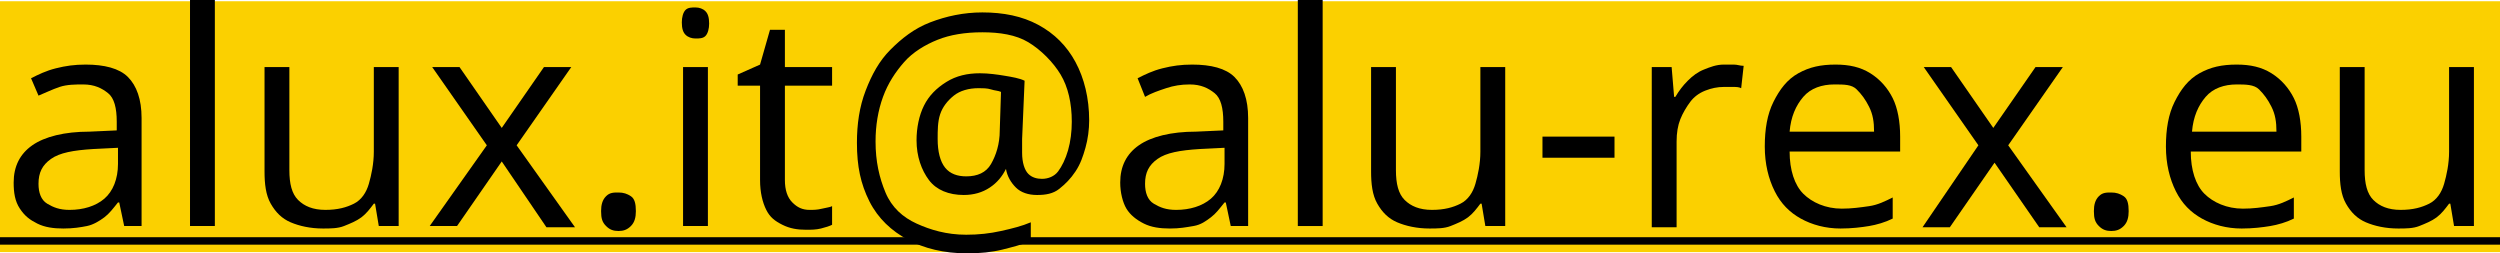
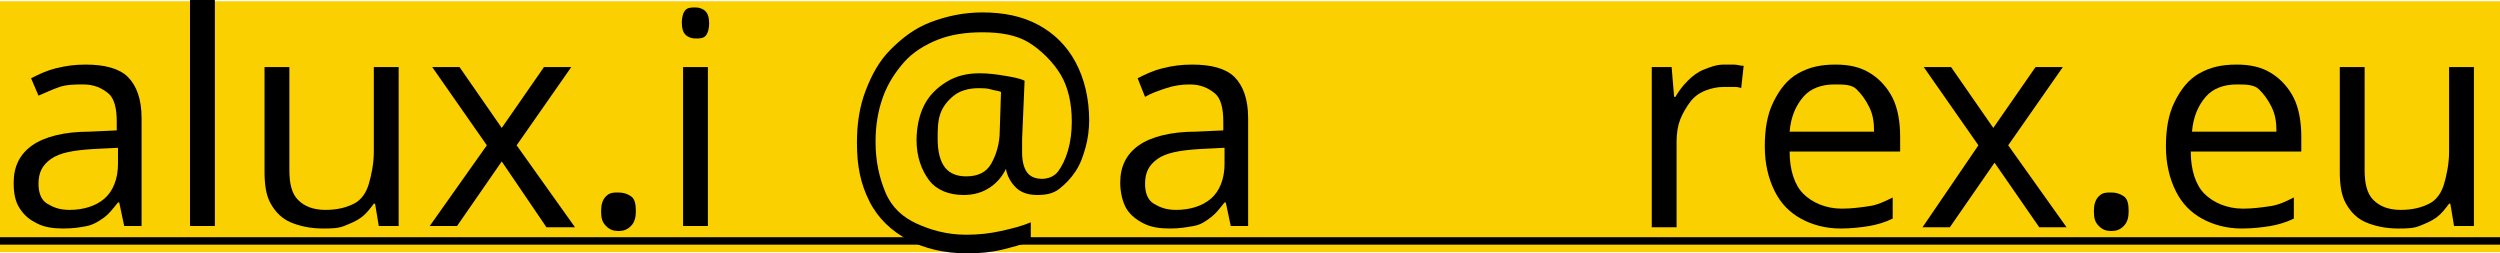
<svg xmlns="http://www.w3.org/2000/svg" version="1.1" id="Calque_1" x="0px" y="0px" viewBox="0 0 201.3 20.4" style="enable-background:new 0 0 201.3 20.4;" xml:space="preserve">
  <style type="text/css">
	.st0{fill:#FBD000;}
	.st1{fill:none;}
</style>
  <rect y="0.1" class="st0" width="201.3" height="20.2" />
  <path class="st1" d="M-766.7-285.8h1712v598h-1712V-285.8z" />
  <g>
    <path d="M6.9,5.2c1.5,0,2.7,0.3,3.4,1s1.1,1.8,1.1,3.3v8.7H10l-0.4-1.9H9.5c-0.4,0.5-0.7,0.9-1.1,1.2S7.5,18.1,7,18.2   s-1.1,0.2-1.9,0.2c-0.8,0-1.5-0.1-2.1-0.4S2,17.4,1.6,16.8s-0.5-1.3-0.5-2.1c0-1.3,0.5-2.3,1.5-3s2.6-1.1,4.6-1.1l2.2-0.1V9.8   c0-1.1-0.2-1.9-0.7-2.3s-1.1-0.7-2-0.7C6.1,6.8,5.4,6.8,4.8,7S3.6,7.5,3.1,7.7L2.5,6.3c0.6-0.3,1.2-0.6,2-0.8S6,5.2,6.9,5.2z    M9.5,11.9l-2,0.1c-1.6,0.1-2.7,0.3-3.4,0.8s-1,1.1-1,2c0,0.7,0.2,1.3,0.7,1.6s1,0.5,1.8,0.5c1.1,0,2.1-0.3,2.8-0.9   s1.1-1.6,1.1-2.8V11.9z" />
    <path d="M17.3,18.2h-2V0h2V18.2z" />
    <path d="M32.1,5.4v12.8h-1.6l-0.3-1.8h-0.1c-0.3,0.4-0.6,0.8-1,1.1s-0.9,0.5-1.4,0.7s-1.1,0.2-1.7,0.2c-1,0-1.9-0.2-2.6-0.5   s-1.2-0.8-1.6-1.5s-0.5-1.6-0.5-2.6V5.4h2v8.3c0,1.1,0.2,1.9,0.7,2.4s1.2,0.8,2.2,0.8c1,0,1.7-0.2,2.3-0.5s1-0.9,1.2-1.6   s0.4-1.6,0.4-2.6V5.4H32.1z" />
    <path d="M39.2,11.7l-4.4-6.3H37l3.4,4.9l3.4-4.9H46l-4.4,6.3l4.7,6.6H44L40.4,13l-3.6,5.2h-2.2L39.2,11.7z" />
    <path d="M48.4,17c0-0.5,0.1-0.9,0.4-1.2s0.6-0.3,1-0.3c0.4,0,0.7,0.1,1,0.3s0.4,0.6,0.4,1.2c0,0.5-0.1,0.9-0.4,1.2s-0.6,0.4-1,0.4   c-0.4,0-0.7-0.1-1-0.4S48.4,17.6,48.4,17z" />
    <path d="M56,0.6c0.3,0,0.6,0.1,0.8,0.3s0.3,0.5,0.3,1c0,0.4-0.1,0.8-0.3,1S56.3,3.1,56,3.1c-0.3,0-0.6-0.1-0.8-0.3s-0.3-0.5-0.3-1   c0-0.4,0.1-0.8,0.3-1S55.7,0.6,56,0.6z M57,5.4v12.8H55V5.4H57z" />
-     <path d="M65.2,16.9c0.3,0,0.6,0,1-0.1s0.6-0.1,0.8-0.2v1.5c-0.2,0.1-0.5,0.2-0.9,0.3s-0.8,0.1-1.2,0.1c-0.7,0-1.3-0.1-1.9-0.4   s-1-0.6-1.3-1.2s-0.5-1.4-0.5-2.4V6.9h-1.8V6l1.8-0.8L62,2.4h1.2v3H67v1.5h-3.8v7.6c0,0.8,0.2,1.4,0.6,1.8S64.6,16.9,65.2,16.9z" />
    <path d="M87.7,9.7c0,0.7-0.1,1.5-0.3,2.2s-0.4,1.3-0.8,1.9s-0.8,1-1.3,1.4s-1.1,0.5-1.8,0.5c-0.7,0-1.3-0.2-1.7-0.6   s-0.7-0.9-0.8-1.5H81c-0.3,0.6-0.7,1.1-1.3,1.5s-1.3,0.6-2.1,0.6c-1.2,0-2.2-0.4-2.8-1.2s-1-1.9-1-3.2c0-1,0.2-2,0.6-2.8   s1-1.4,1.8-1.9s1.7-0.7,2.7-0.7c0.7,0,1.4,0.1,2,0.2s1.2,0.2,1.6,0.4l-0.2,4.7c0,0.3,0,0.5,0,0.7s0,0.3,0,0.4   c0,0.8,0.2,1.4,0.5,1.7s0.7,0.4,1.1,0.4c0.5,0,1-0.2,1.3-0.6s0.6-1,0.8-1.7s0.3-1.5,0.3-2.3c0-1.5-0.3-2.8-0.9-3.8S83.8,4,82.8,3.4   s-2.3-0.8-3.7-0.8c-1.4,0-2.6,0.2-3.6,0.6s-2,1-2.7,1.8s-1.3,1.7-1.7,2.8s-0.6,2.3-0.6,3.6c0,1.6,0.3,2.9,0.8,4.1s1.4,2,2.5,2.5   s2.4,0.9,4,0.9c1,0,1.9-0.1,2.8-0.3s1.7-0.4,2.4-0.7v1.5c-0.7,0.3-1.5,0.5-2.3,0.7s-1.8,0.3-2.8,0.3c-1.9,0-3.5-0.4-4.8-1.1   s-2.4-1.7-3.1-3.1S69,13.4,69,11.5c0-1.5,0.2-2.9,0.7-4.2s1.1-2.4,2-3.3s1.9-1.7,3.2-2.2s2.7-0.8,4.2-0.8c1.7,0,3.2,0.3,4.5,1   s2.3,1.7,3,3S87.7,7.9,87.7,9.7z M75.5,11.2c0,1,0.2,1.8,0.6,2.3s1,0.7,1.7,0.7c0.9,0,1.6-0.3,2-1s0.7-1.6,0.7-2.7l0.1-3.1   c-0.2-0.1-0.5-0.1-0.8-0.2s-0.7-0.1-1-0.1c-0.8,0-1.5,0.2-2,0.6s-0.9,0.9-1.1,1.5S75.5,10.5,75.5,11.2z" />
    <path d="M96,5.2c1.5,0,2.7,0.3,3.4,1s1.1,1.8,1.1,3.3v8.7h-1.4l-0.4-1.9h-0.1c-0.4,0.5-0.7,0.9-1.1,1.2s-0.8,0.6-1.4,0.7   s-1.1,0.2-1.9,0.2c-0.8,0-1.5-0.1-2.1-0.4s-1.1-0.7-1.4-1.2s-0.5-1.3-0.5-2.1c0-1.3,0.5-2.3,1.5-3s2.6-1.1,4.6-1.1l2.2-0.1V9.8   c0-1.1-0.2-1.9-0.7-2.3s-1.1-0.7-2-0.7c-0.7,0-1.3,0.1-1.9,0.3s-1.2,0.4-1.7,0.7l-0.6-1.5c0.6-0.3,1.2-0.6,2-0.8S95.1,5.2,96,5.2z    M98.6,11.9l-2,0.1c-1.6,0.1-2.7,0.3-3.4,0.8s-1,1.1-1,2c0,0.7,0.2,1.3,0.7,1.6s1,0.5,1.8,0.5c1.1,0,2.1-0.3,2.8-0.9   s1.1-1.6,1.1-2.8V11.9z" />
-     <path d="M106.5,18.2h-2V0h2V18.2z" />
-     <path d="M121.2,5.4v12.8h-1.6l-0.3-1.8h-0.1c-0.3,0.4-0.6,0.8-1,1.1s-0.9,0.5-1.4,0.7s-1.1,0.2-1.7,0.2c-1,0-1.9-0.2-2.6-0.5   s-1.2-0.8-1.6-1.5s-0.5-1.6-0.5-2.6V5.4h2v8.3c0,1.1,0.2,1.9,0.7,2.4s1.2,0.8,2.2,0.8c1,0,1.7-0.2,2.3-0.5s1-0.9,1.2-1.6   s0.4-1.6,0.4-2.6V5.4H121.2z" />
-     <path d="M124.2,12.7v-1.7h5.8v1.7H124.2z" />
    <path d="M138.8,5.2c0.3,0,0.5,0,0.8,0s0.5,0.1,0.8,0.1l-0.2,1.8c-0.2-0.1-0.4-0.1-0.7-0.1s-0.5,0-0.7,0c-0.5,0-1,0.1-1.5,0.3   s-0.9,0.5-1.2,0.9s-0.6,0.9-0.8,1.4s-0.3,1.1-0.3,1.8v6.9h-2V5.4h1.6l0.2,2.4h0.1c0.3-0.5,0.6-0.9,1-1.3s0.8-0.7,1.3-0.9   S138.2,5.2,138.8,5.2z" />
    <path d="M147.8,5.2c1.1,0,2,0.2,2.8,0.7s1.4,1.2,1.8,2S153,9.8,153,11v1.2h-8.9c0,1.5,0.4,2.7,1.1,3.4s1.8,1.2,3.1,1.2   c0.8,0,1.5-0.1,2.2-0.2s1.3-0.4,1.9-0.7v1.7c-0.6,0.3-1.3,0.5-1.9,0.6s-1.4,0.2-2.3,0.2c-1.2,0-2.3-0.3-3.2-0.8s-1.6-1.2-2.1-2.2   s-0.8-2.2-0.8-3.6c0-1.4,0.2-2.6,0.7-3.6s1.1-1.8,2-2.3S146.6,5.2,147.8,5.2z M147.7,6.8c-1,0-1.9,0.3-2.5,1s-1,1.6-1.1,2.8h6.8   c0-0.8-0.1-1.4-0.4-2s-0.6-1-1-1.4S148.5,6.8,147.7,6.8z" />
    <path d="M159.3,11.7l-4.4-6.3h2.2l3.4,4.9l3.4-4.9h2.2l-4.4,6.3l4.7,6.6h-2.2l-3.6-5.2l-3.6,5.2h-2.2L159.3,11.7z" />
    <path d="M168.6,17c0-0.5,0.1-0.9,0.4-1.2s0.6-0.3,1-0.3c0.4,0,0.7,0.1,1,0.3s0.4,0.6,0.4,1.2c0,0.5-0.1,0.9-0.4,1.2s-0.6,0.4-1,0.4   c-0.4,0-0.7-0.1-1-0.4S168.6,17.6,168.6,17z" />
    <path d="M180.1,5.2c1.1,0,2,0.2,2.8,0.7s1.4,1.2,1.8,2s0.6,1.9,0.6,3.1v1.2h-8.9c0,1.5,0.4,2.7,1.1,3.4s1.8,1.2,3.1,1.2   c0.8,0,1.5-0.1,2.2-0.2s1.3-0.4,1.9-0.7v1.7c-0.6,0.3-1.3,0.5-1.9,0.6s-1.4,0.2-2.3,0.2c-1.2,0-2.3-0.3-3.2-0.8s-1.6-1.2-2.1-2.2   s-0.8-2.2-0.8-3.6c0-1.4,0.2-2.6,0.7-3.6s1.1-1.8,2-2.3S178.9,5.2,180.1,5.2z M180.1,6.8c-1,0-1.9,0.3-2.5,1s-1,1.6-1.1,2.8h6.8   c0-0.8-0.1-1.4-0.4-2s-0.6-1-1-1.4S180.8,6.8,180.1,6.8z" />
-     <path d="M199.2,5.4v12.8h-1.6l-0.3-1.8h-0.1c-0.3,0.4-0.6,0.8-1,1.1s-0.9,0.5-1.4,0.7s-1.1,0.2-1.7,0.2c-1,0-1.9-0.2-2.6-0.5   s-1.2-0.8-1.6-1.5s-0.5-1.6-0.5-2.6V5.4h2v8.3c0,1.1,0.2,1.9,0.7,2.4s1.2,0.8,2.2,0.8c1,0,1.7-0.2,2.3-0.5s1-0.9,1.2-1.6   s0.4-1.6,0.4-2.6V5.4H199.2z" />
+     <path d="M199.2,5.4v12.8h-1.6l-0.3-1.8h-0.1c-0.3,0.4-0.6,0.8-1,1.1s-0.9,0.5-1.4,0.7s-1.1,0.2-1.7,0.2c-1,0-1.9-0.2-2.6-0.5   s-1.2-0.8-1.6-1.5s-0.5-1.6-0.5-2.6V5.4h2v8.3c0,1.1,0.2,1.9,0.7,2.4s1.2,0.8,2.2,0.8c1,0,1.7-0.2,2.3-0.5s1-0.9,1.2-1.6   s0.4-1.6,0.4-2.6V5.4z" />
    <path d="M0,19.7v-0.6h201.3v0.6H0z" />
  </g>
</svg>